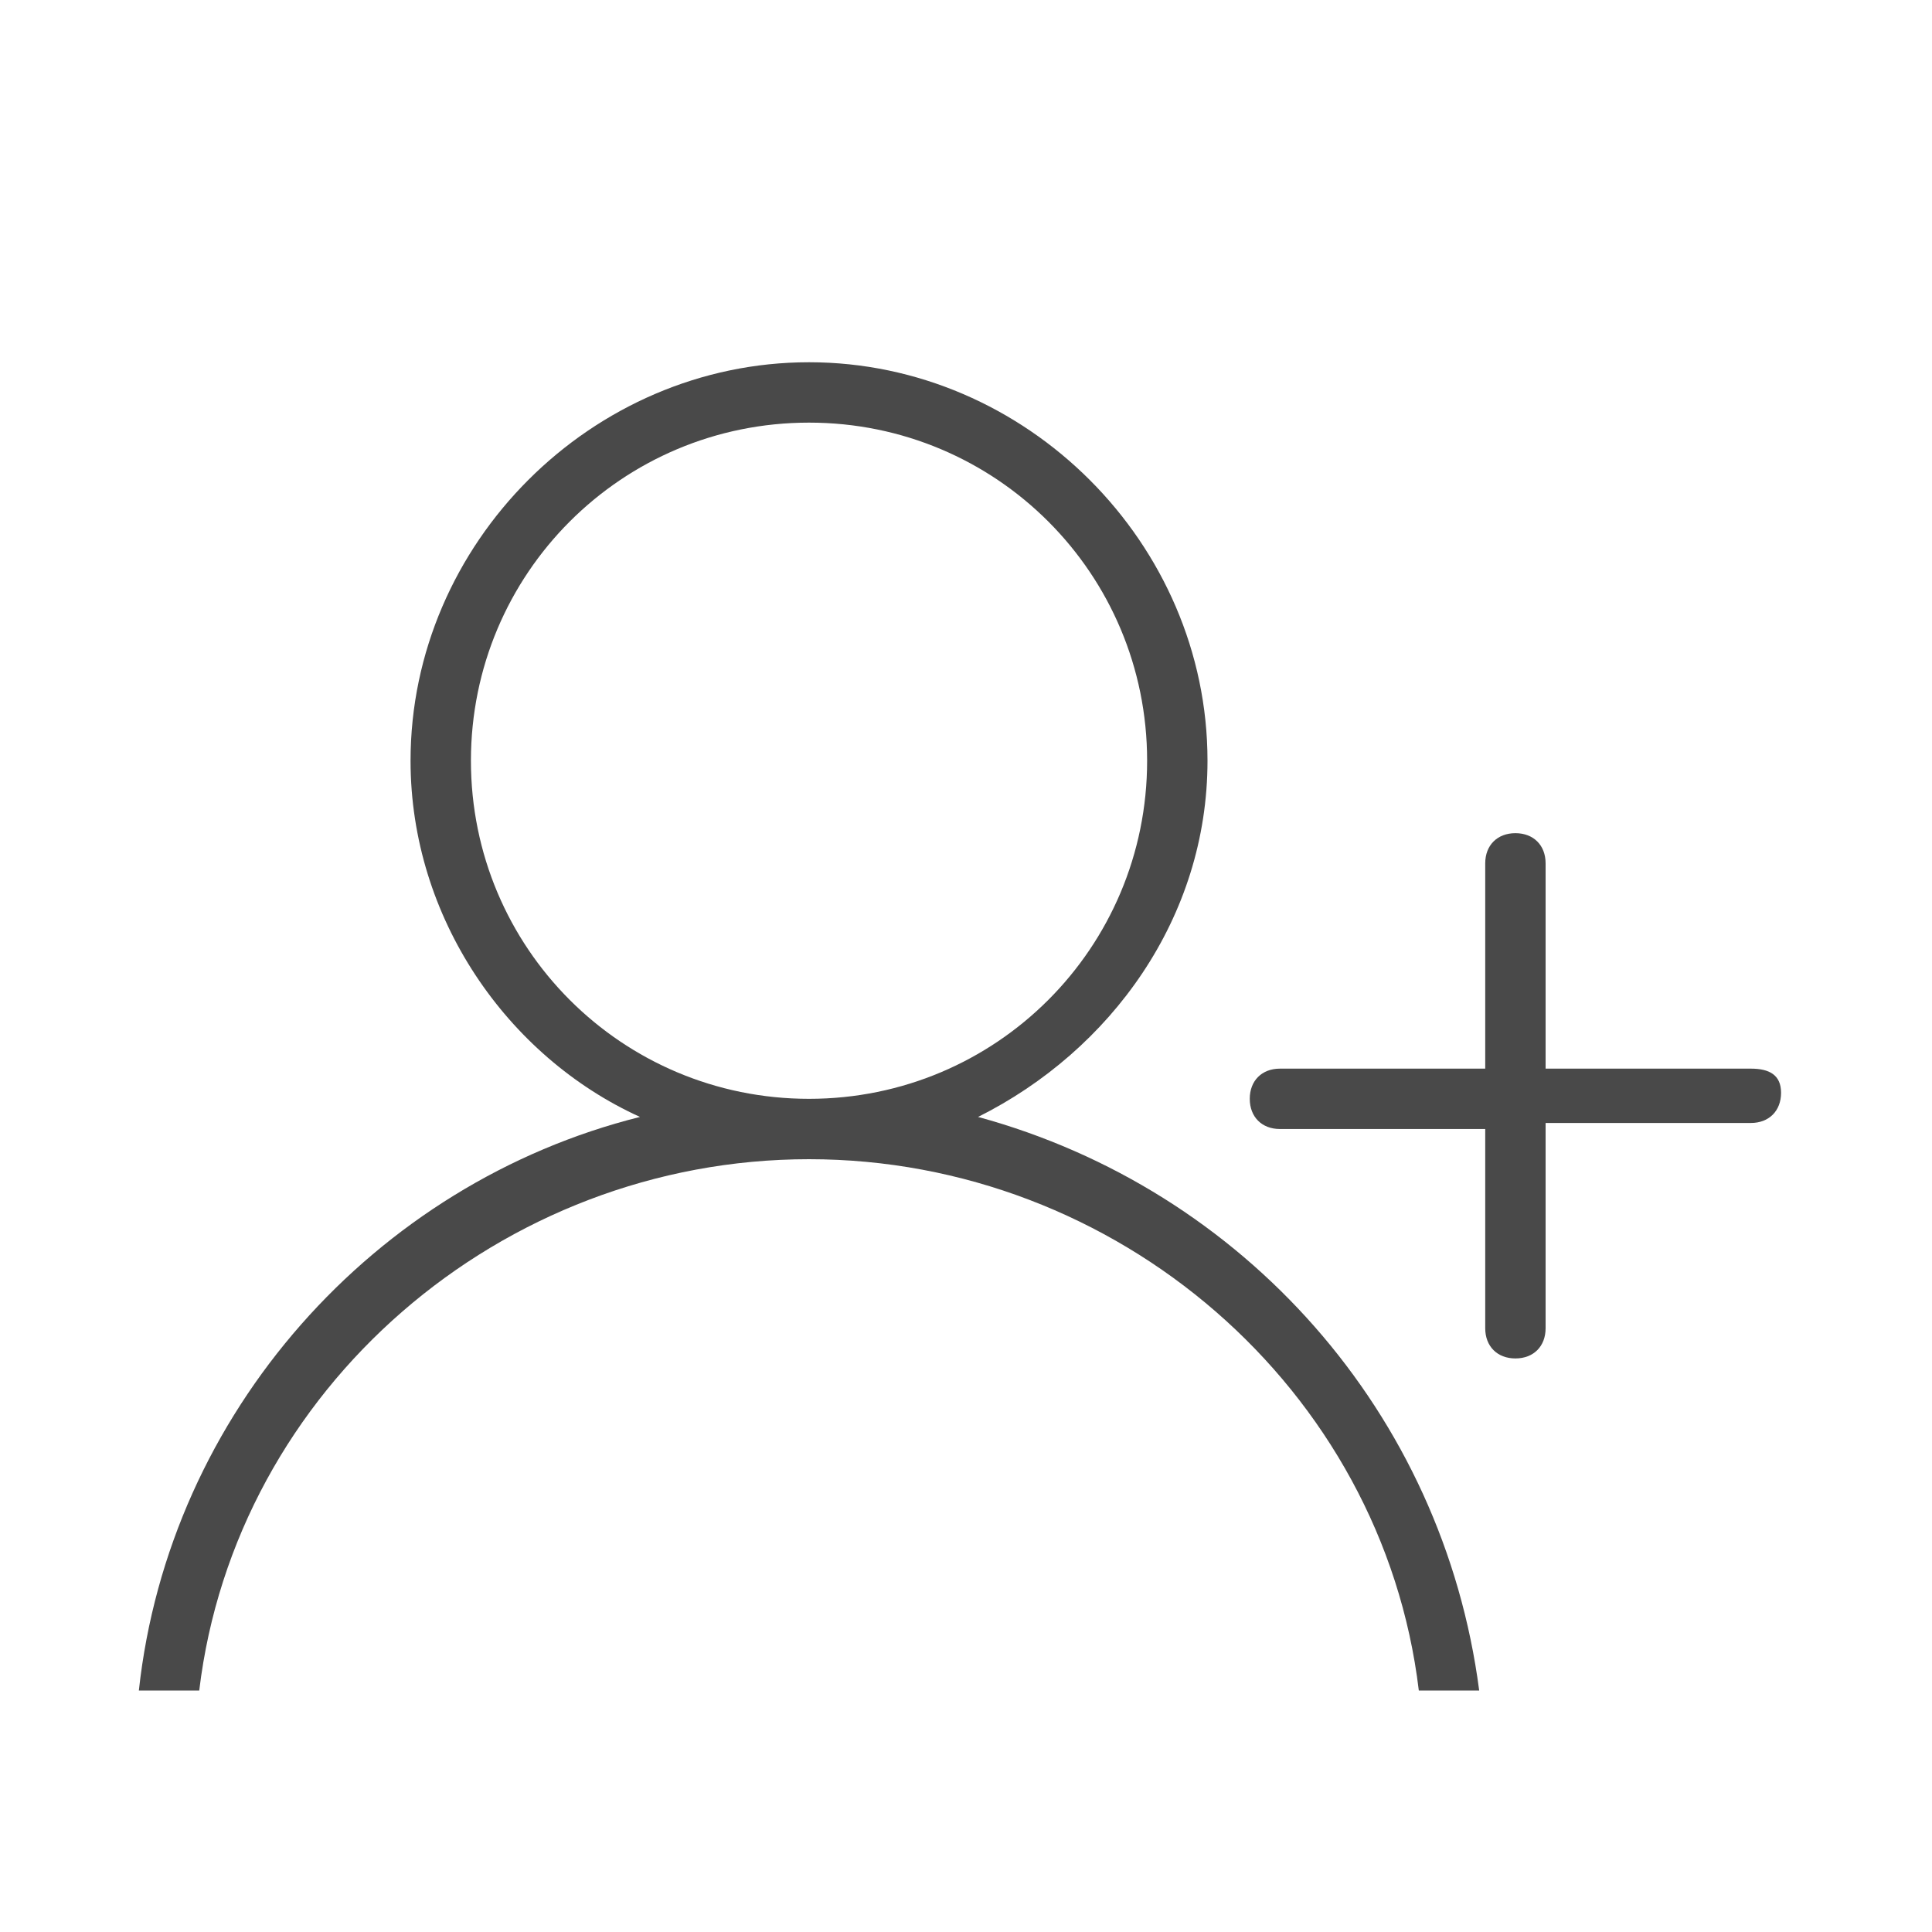
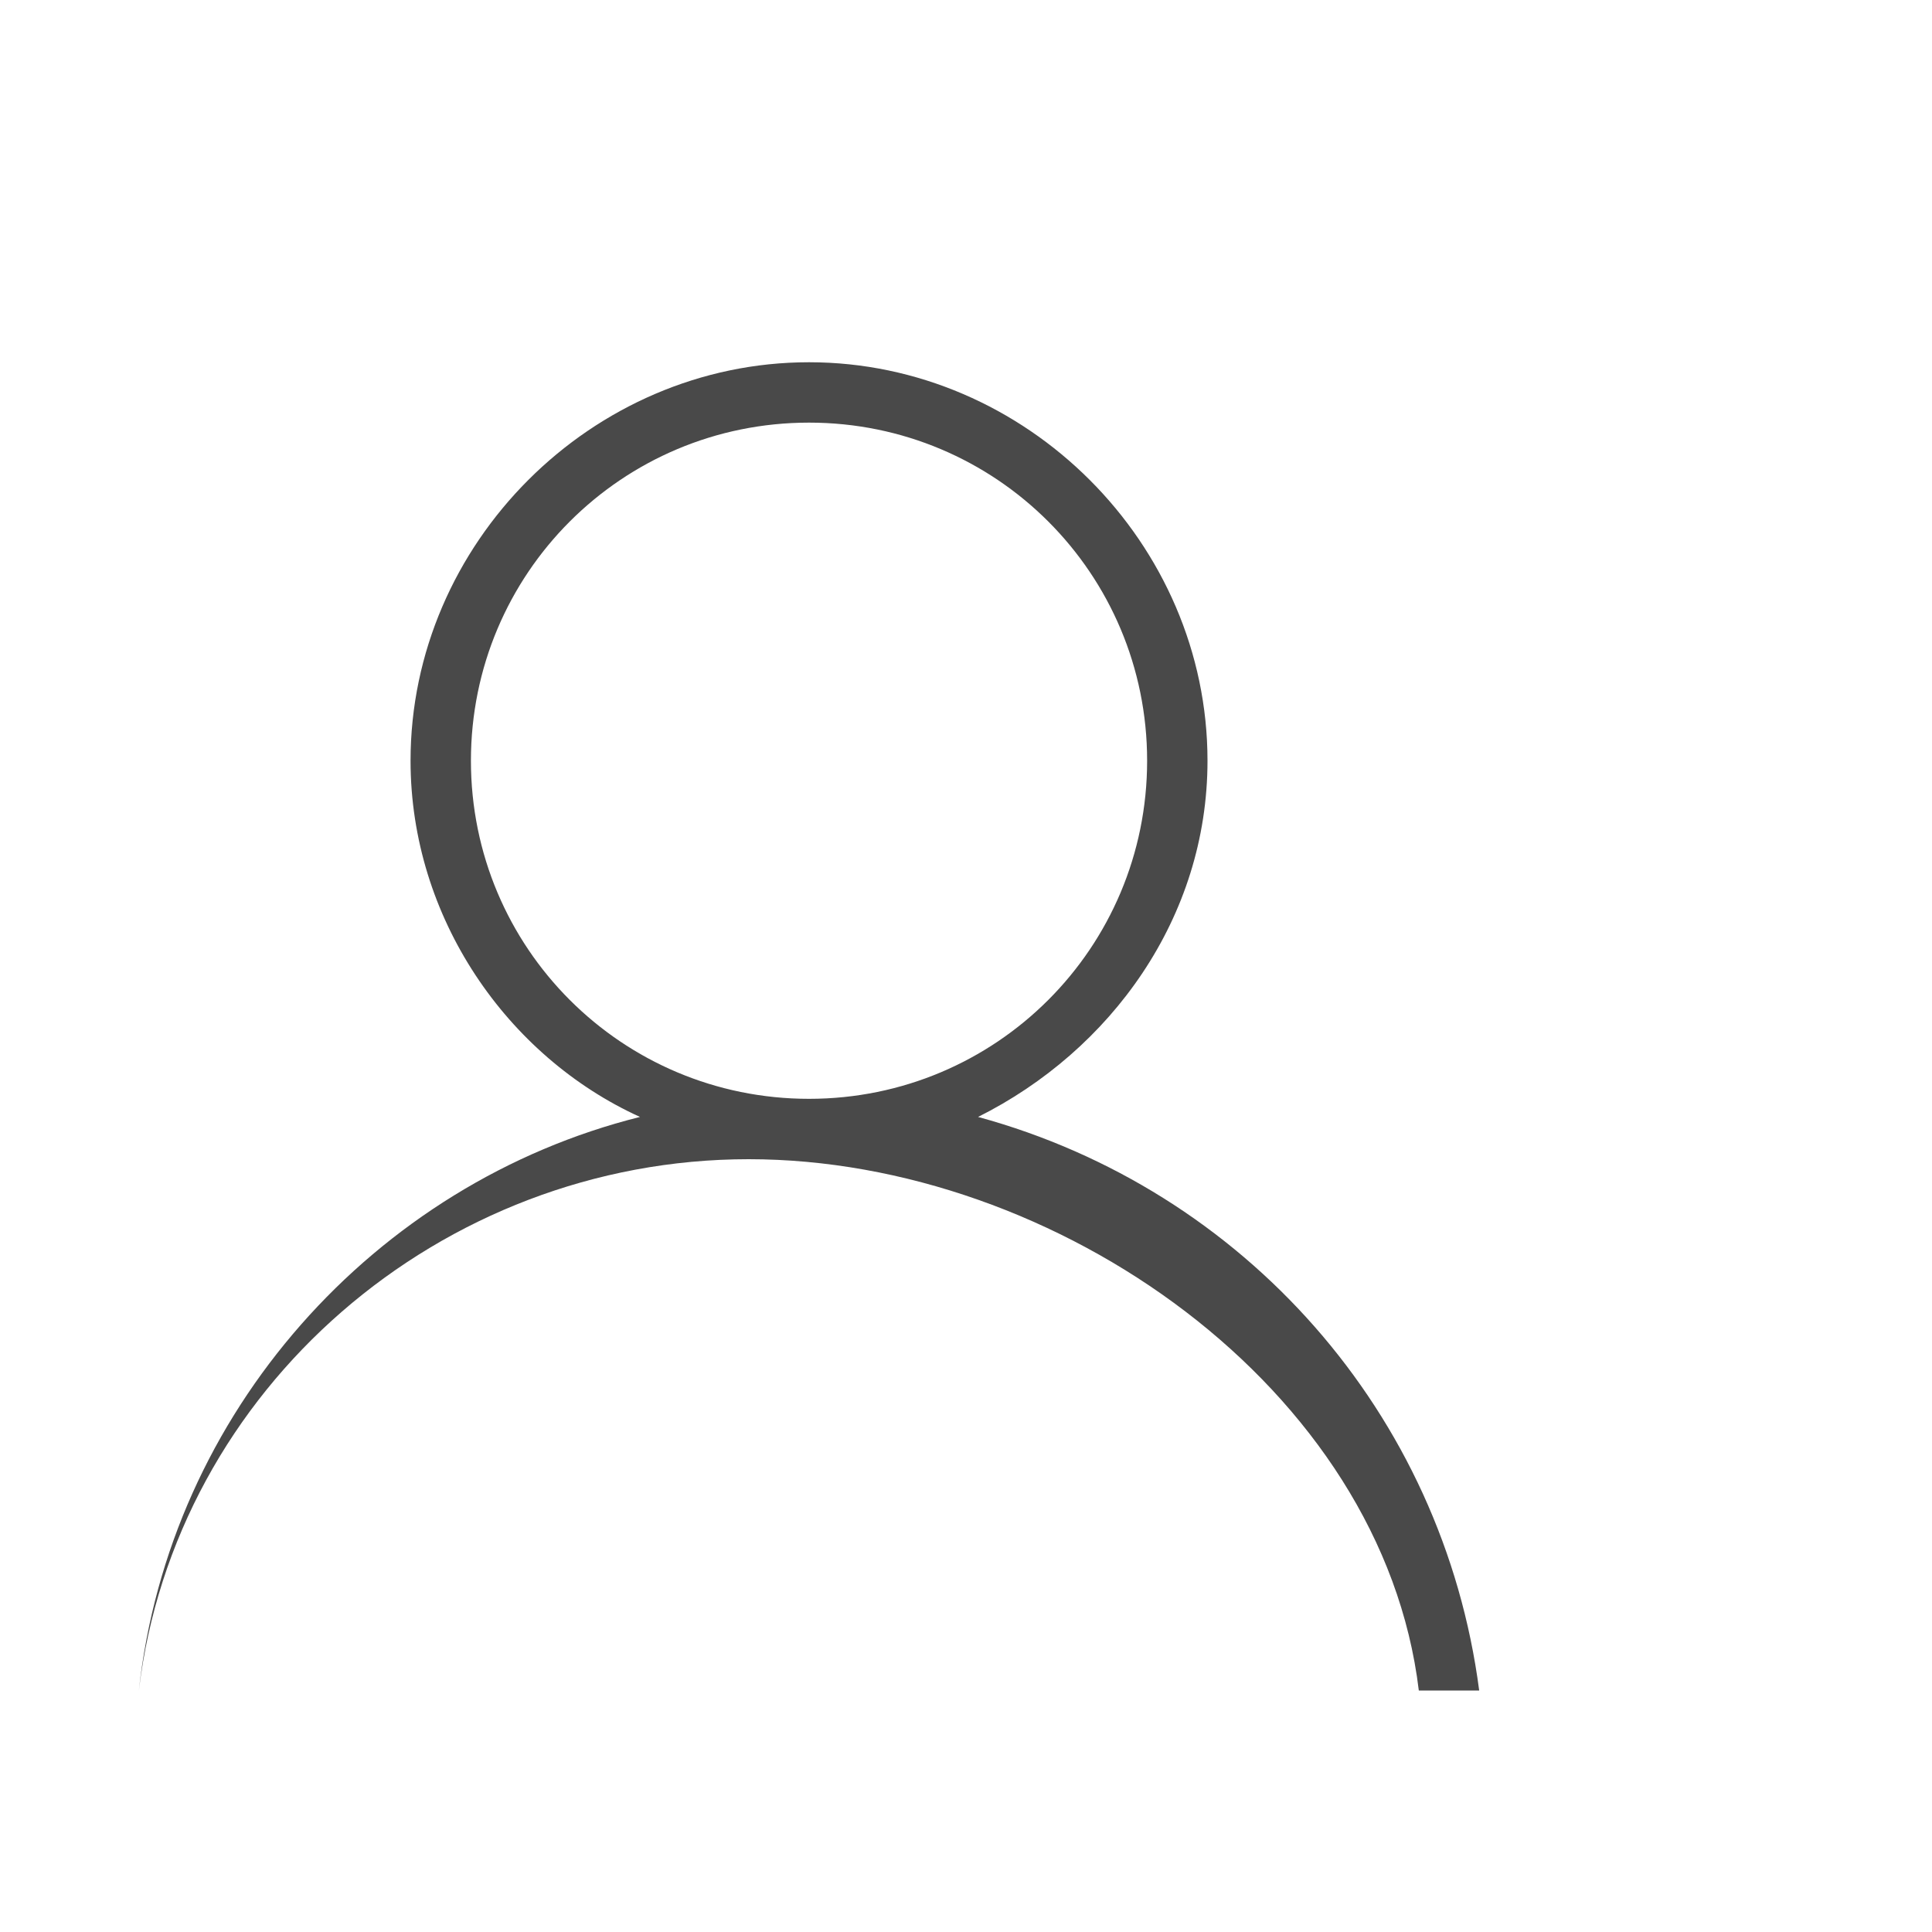
<svg xmlns="http://www.w3.org/2000/svg" xml:space="preserve" viewBox="0 0 32 32">
  <g fill="#494949" data-follow-fill="#494949">
-     <path d="M16.2 18.5c2.2-1.1 3.8-3.3 3.8-5.9C20 9 17 6 13.4 6s-6.6 3-6.6 6.6c0 2.6 1.6 4.9 3.8 5.9-4.4 1.1-7.8 4.9-8.3 9.5h1c.6-5 5-8.8 10.1-8.8S22.9 23 23.5 28h1c-.6-4.6-3.9-8.3-8.3-9.5zm-8.4-5.9c0-3.1 2.5-5.6 5.6-5.6S19 9.5 19 12.6s-2.5 5.6-5.6 5.6-5.6-2.5-5.6-5.6z" />
-     <path d="M29 17.7h-3.4v-3.4c0-.3-.2-.5-.5-.5s-.5.2-.5.5v3.4h-3.4c-.3 0-.5.2-.5.5s.2.5.5.5h3.4V22c0 .3.2.5.5.5s.5-.2.5-.5v-3.4H29c.3 0 .5-.2.5-.5s-.2-.4-.5-.4z" />
+     <path d="M16.2 18.5c2.2-1.1 3.8-3.3 3.8-5.9C20 9 17 6 13.4 6s-6.6 3-6.6 6.6c0 2.6 1.6 4.9 3.8 5.9-4.4 1.1-7.8 4.9-8.3 9.5c.6-5 5-8.8 10.1-8.8S22.9 23 23.5 28h1c-.6-4.6-3.9-8.3-8.3-9.5zm-8.4-5.9c0-3.1 2.5-5.6 5.6-5.6S19 9.5 19 12.6s-2.5 5.6-5.6 5.6-5.6-2.5-5.6-5.6z" />
  </g>
</svg>